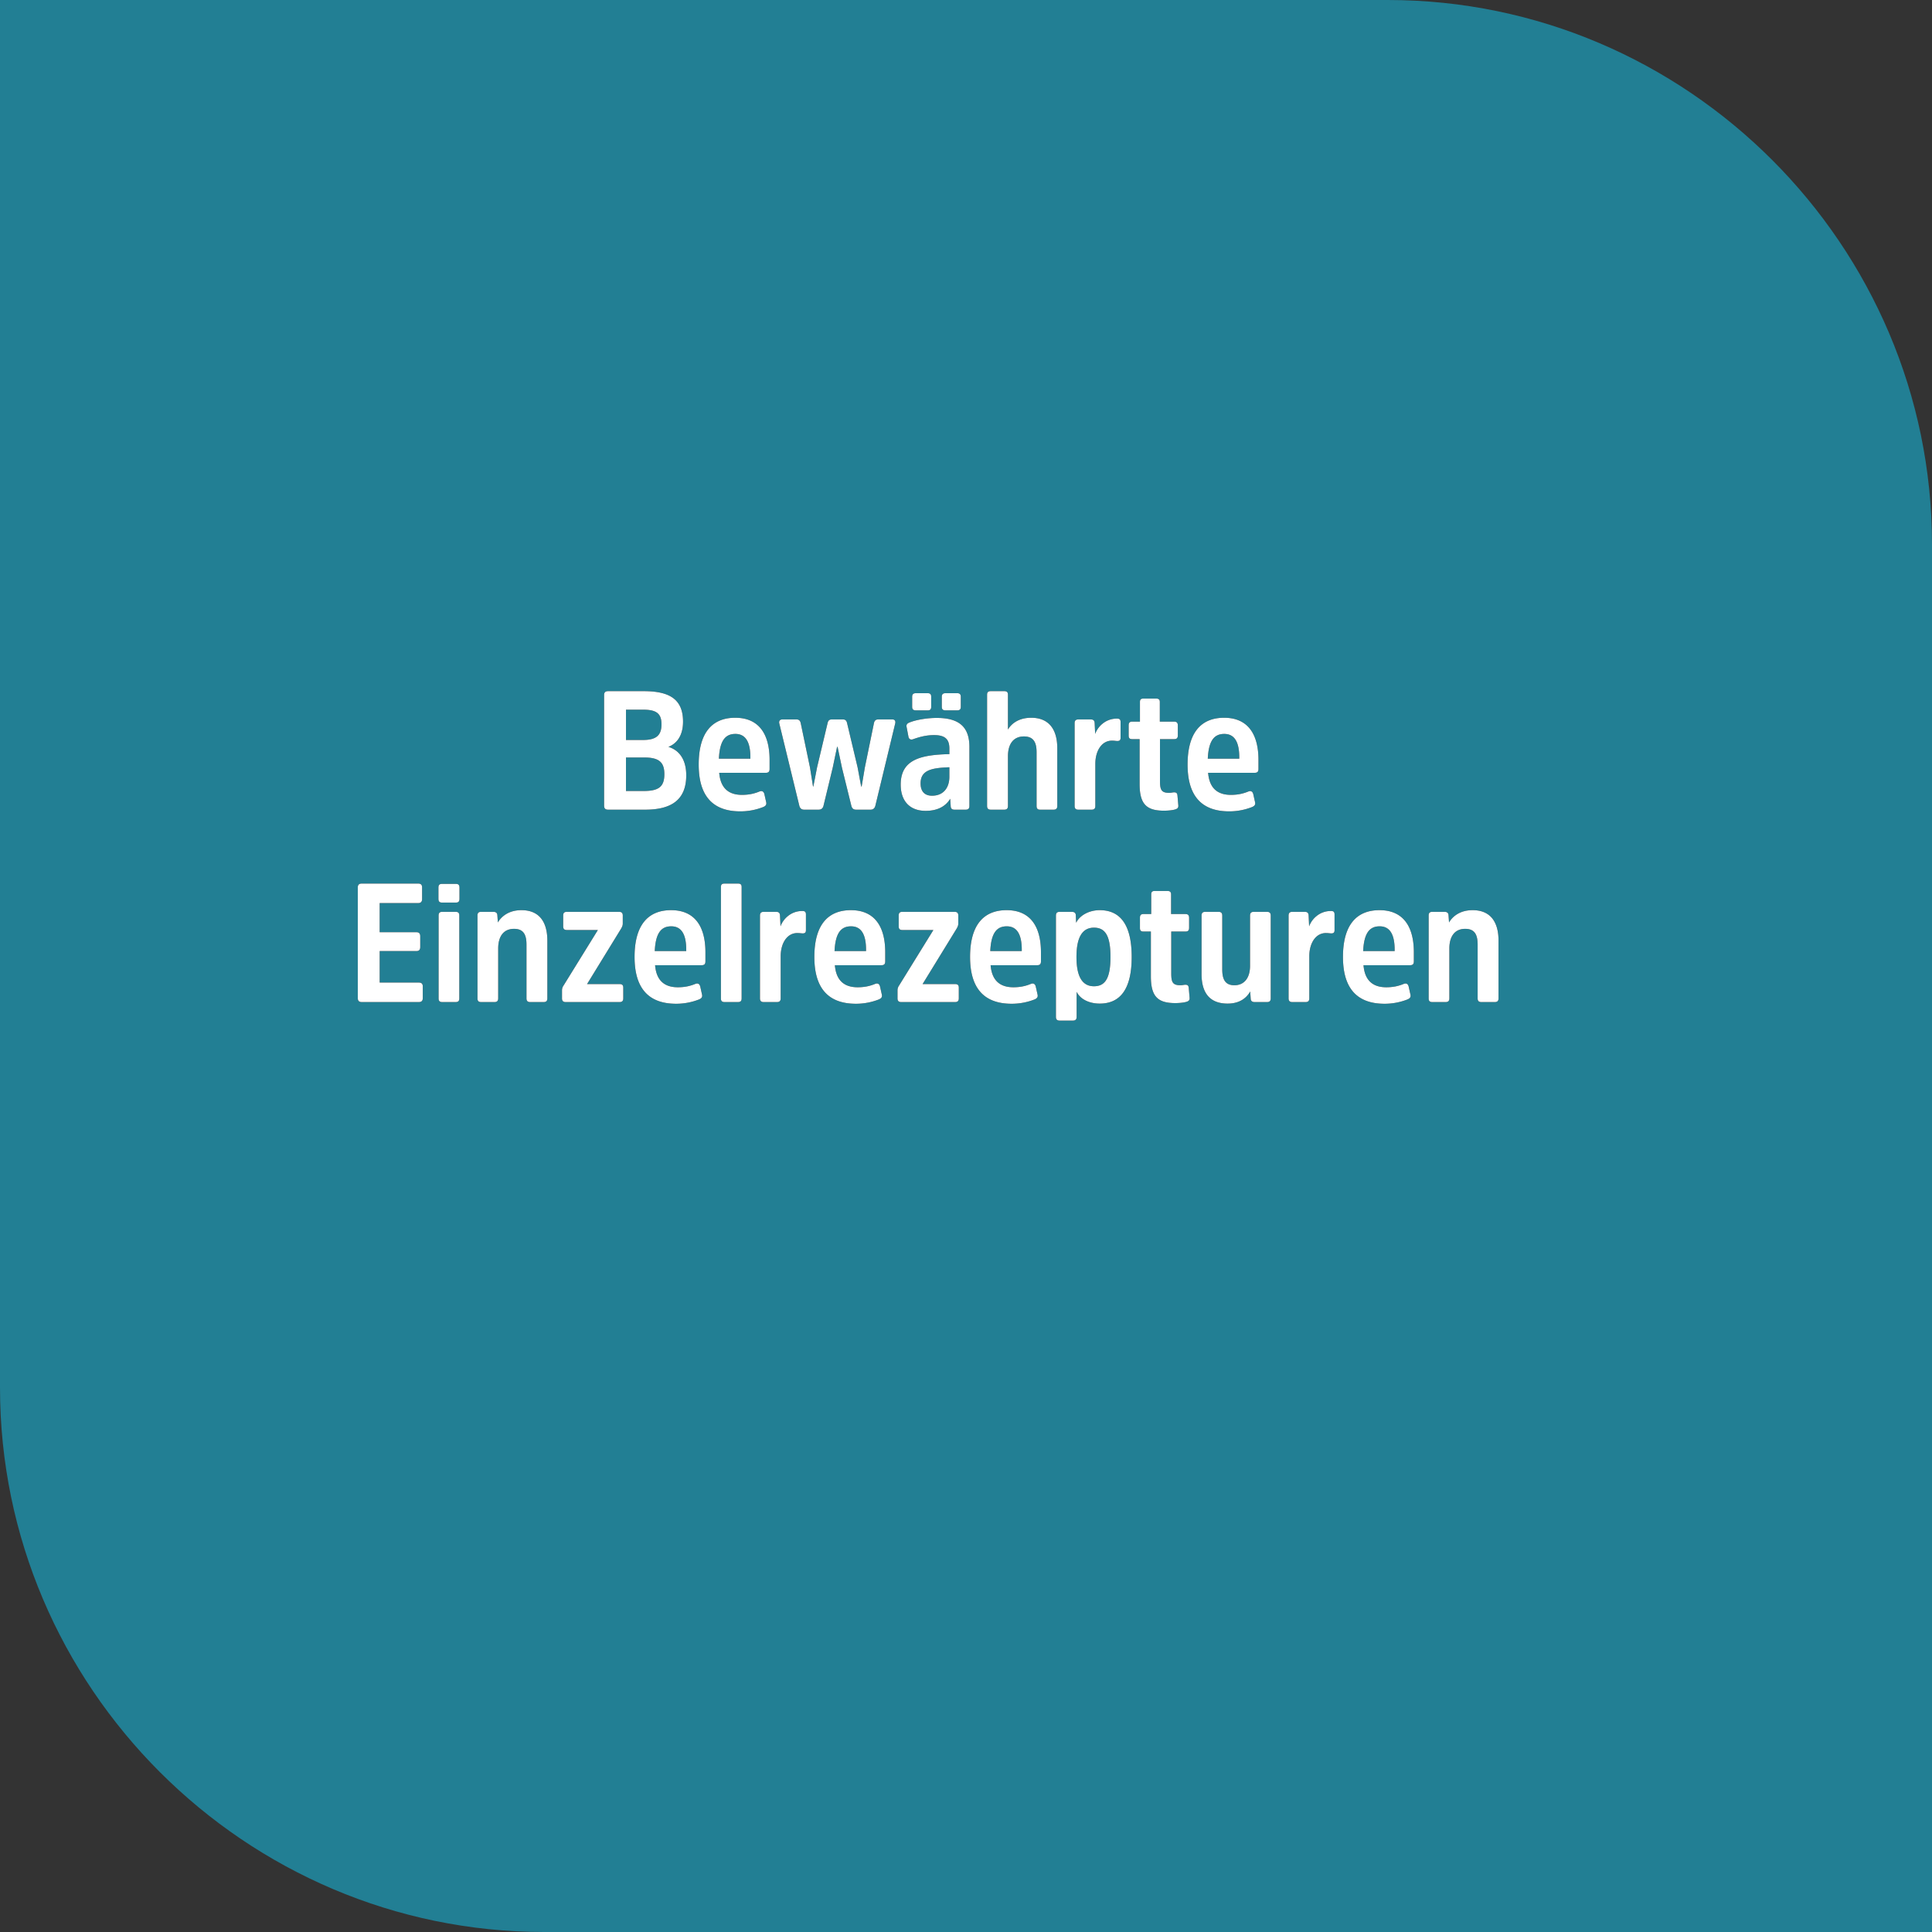
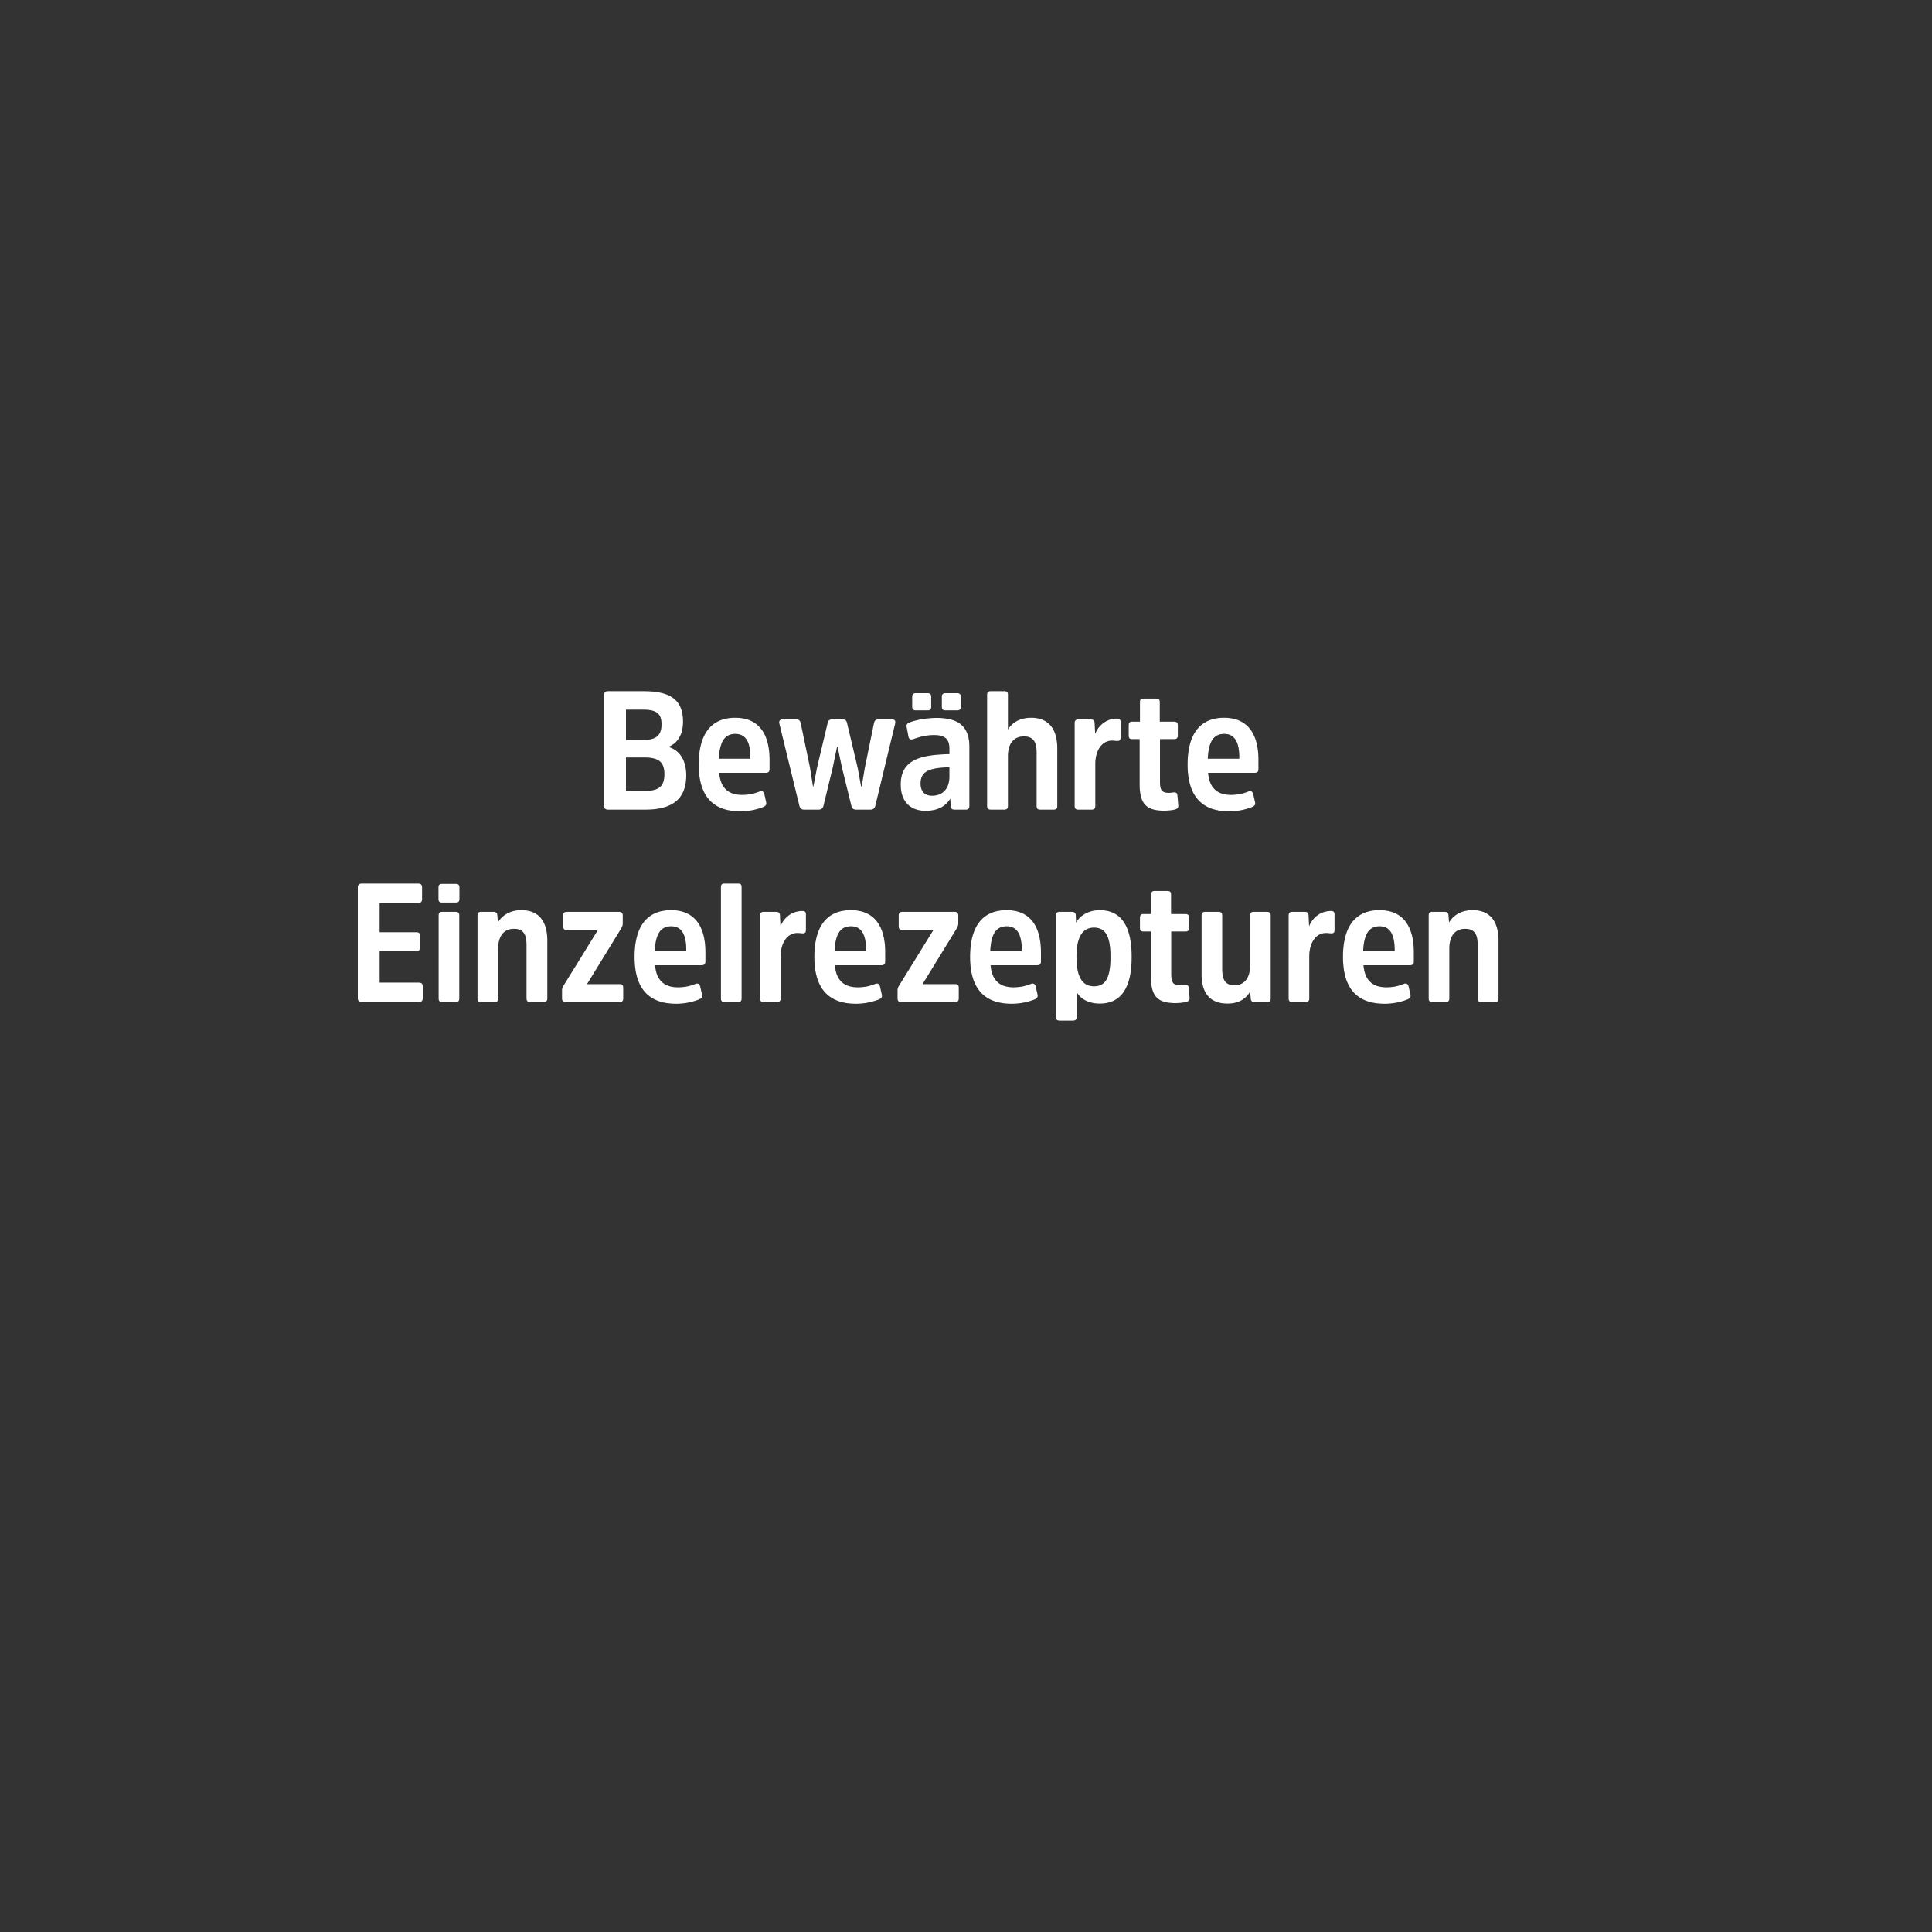
<svg xmlns="http://www.w3.org/2000/svg" xmlns:xlink="http://www.w3.org/1999/xlink" width="241" height="241" viewBox="0 0 241 241">
  <rect x="0" y="0" width="241" height="241" fill="#333333" stroke="none" />
  <title>grundbausteine_image_middle</title>
  <defs>
-     <path d="M35.084 7.306h2.121c1.639 0 2.31-.567 2.31-1.953 0-1.365-.65-1.827-2.31-1.827h-2.12v3.78zM37.478 16h-4.62c-.335 0-.503-.147-.503-.504V1.699c0-.336.168-.483.504-.483h4.43c3.234 0 4.914 1.008 4.914 3.801 0 1.89-.903 2.793-1.827 3.15 1.218.357 2.227 1.428 2.227 3.549 0 3.087-1.89 4.284-5.125 4.284zm-2.394-2.331h2.205c1.87 0 2.584-.525 2.584-2.1 0-1.491-.672-2.079-2.52-2.079h-2.269v4.179zm14.47.483c.902 0 1.575-.168 2.183-.42.316-.126.526 0 .61.315l.23 1.029c.064.315-.084.462-.356.588a7.79 7.79 0 0 1-2.877.546c-3.444 0-5.188-1.932-5.188-5.838 0-3.927 1.639-5.838 4.558-5.838 2.94 0 4.284 2.016 4.284 5.25v1.134c0 .357-.148.483-.483.483h-5.797c.147 1.827 1.092 2.751 2.835 2.751zm-.82-7.602c-1.302 0-1.953.903-2.058 3.087h3.927v-.168c0-1.827-.546-2.919-1.869-2.919zm12.012-1.806h1.407c.337 0 .441.189.505.42l1.322 5.565.441 2.373h.063l.4-2.373 1.133-5.523c.064-.294.21-.462.526-.462h1.784c.294 0 .42.21.337.525l-2.478 10.269c-.085.294-.274.462-.589.462h-1.805c-.316 0-.505-.147-.589-.462l-1.175-4.767-.547-2.604h-.063l-.545 2.604-1.155 4.767c-.085.315-.295.462-.61.462h-1.805c-.316 0-.505-.168-.588-.462l-2.5-10.269c-.084-.315.063-.525.378-.525h1.764c.316 0 .462.168.526.462l1.154 5.523.379 2.373h.042l.462-2.373 1.322-5.565c.064-.231.169-.42.505-.42zm17.178 3.444v7.35c0 .315-.147.462-.462.462h-1.386c-.335 0-.461-.147-.482-.399l-.063-.966c-.42.714-1.303 1.512-3.067 1.512-1.89 0-3.108-1.134-3.108-3.276 0-3.108 2.458-3.717 6.07-3.801v-.693c0-1.176-.547-1.68-1.912-1.68-1.091 0-1.995.294-2.645.525-.273.084-.484-.021-.546-.315l-.231-1.218c-.064-.273.063-.441.314-.546.777-.336 2.206-.588 3.444-.588 2.878 0 4.075 1.197 4.075 3.633zm-2.499 3.717v-1.197c-2.183.084-3.59.336-3.59 2.016 0 .924.44 1.533 1.428 1.533 1.47 0 2.162-1.05 2.162-2.352zm-2.267-9.996v1.26c0 .315-.127.441-.442.441h-1.47c-.314 0-.462-.126-.462-.441v-1.26c0-.294.147-.441.462-.441h1.47c.316 0 .442.147.442.441zm3.695 0v1.26c0 .315-.146.441-.44.441h-1.47c-.316 0-.462-.126-.462-.441v-1.26c0-.294.147-.441.462-.441h1.47c.294 0 .44.147.44.441zm12.034 6.426v7.203c0 .315-.147.462-.463.462h-1.68c-.314 0-.44-.147-.44-.462V8.839c0-1.26-.4-1.974-1.576-1.974-1.343 0-1.994.987-1.994 2.457v6.216c0 .315-.147.462-.462.462h-1.68c-.316 0-.463-.147-.463-.462V1.657c0-.315.147-.441.462-.441h1.68c.316 0 .463.126.463.441v4.347c.398-.693 1.302-1.47 2.898-1.47 2.225 0 3.254 1.47 3.254 3.801zm2.624-3.591h1.555c.335 0 .462.147.483.441l.063 1.365c.315-.882 1.26-1.911 2.709-1.911.335 0 .462.105.462.441v1.953c0 .315-.148.399-.4.399-.188 0-.356-.042-.65-.042-1.282-.021-2.1 1.239-2.1 2.898v5.25c0 .315-.147.462-.462.462h-1.66c-.314 0-.462-.147-.462-.462V5.206c0-.315.147-.462.462-.462zm11.95 2.457h-1.764v5.229c0 1.134.21 1.47 1.154 1.47.252 0 .42-.063.61-.063.273 0 .398.105.42.42l.105 1.218c.02.273-.106.399-.358.483-.314.105-.903.168-1.427.168-2.205 0-3.045-.84-3.045-3.339V7.201h-.925c-.314 0-.44-.126-.44-.441V5.479c0-.315.126-.462.44-.462h.967V2.56c0-.294.126-.42.44-.42h1.575c.316 0 .463.126.463.42v2.457h1.784c.316 0 .463.147.463.462v1.26c0 .336-.148.462-.463.462zm7.076 6.951c.903 0 1.575-.168 2.184-.42.316-.126.525 0 .61.315l.23 1.029c.063.315-.084.462-.357.588a7.79 7.79 0 0 1-2.876.546c-3.445 0-5.188-1.932-5.188-5.838 0-3.927 1.638-5.838 4.558-5.838 2.94 0 4.284 2.016 4.284 5.25v1.134c0 .357-.147.483-.483.483h-5.796c.147 1.827 1.091 2.751 2.834 2.751zm-.819-7.602c-1.302 0-1.953.903-2.058 3.087h3.928v-.168c0-1.827-.546-2.919-1.87-2.919z" id="a" />
+     <path d="M35.084 7.306h2.121c1.639 0 2.31-.567 2.31-1.953 0-1.365-.65-1.827-2.31-1.827h-2.12v3.78zM37.478 16h-4.62c-.335 0-.503-.147-.503-.504V1.699c0-.336.168-.483.504-.483h4.43c3.234 0 4.914 1.008 4.914 3.801 0 1.89-.903 2.793-1.827 3.15 1.218.357 2.227 1.428 2.227 3.549 0 3.087-1.89 4.284-5.125 4.284zm-2.394-2.331h2.205c1.87 0 2.584-.525 2.584-2.1 0-1.491-.672-2.079-2.52-2.079h-2.269v4.179zm14.47.483c.902 0 1.575-.168 2.183-.42.316-.126.526 0 .61.315l.23 1.029c.064.315-.084.462-.356.588a7.79 7.79 0 0 1-2.877.546c-3.444 0-5.188-1.932-5.188-5.838 0-3.927 1.639-5.838 4.558-5.838 2.94 0 4.284 2.016 4.284 5.25v1.134c0 .357-.148.483-.483.483h-5.797c.147 1.827 1.092 2.751 2.835 2.751zm-.82-7.602c-1.302 0-1.953.903-2.058 3.087h3.927v-.168c0-1.827-.546-2.919-1.869-2.919zm12.012-1.806h1.407c.337 0 .441.189.505.42l1.322 5.565.441 2.373h.063l.4-2.373 1.133-5.523c.064-.294.21-.462.526-.462h1.784c.294 0 .42.21.337.525l-2.478 10.269c-.085.294-.274.462-.589.462h-1.805c-.316 0-.505-.147-.589-.462l-1.175-4.767-.547-2.604h-.063l-.545 2.604-1.155 4.767c-.085.315-.295.462-.61.462h-1.805c-.316 0-.505-.168-.588-.462l-2.5-10.269c-.084-.315.063-.525.378-.525h1.764c.316 0 .462.168.526.462l1.154 5.523.379 2.373h.042l.462-2.373 1.322-5.565c.064-.231.169-.42.505-.42zm17.178 3.444v7.35c0 .315-.147.462-.462.462h-1.386c-.335 0-.461-.147-.482-.399l-.063-.966c-.42.714-1.303 1.512-3.067 1.512-1.89 0-3.108-1.134-3.108-3.276 0-3.108 2.458-3.717 6.07-3.801v-.693c0-1.176-.547-1.68-1.912-1.68-1.091 0-1.995.294-2.645.525-.273.084-.484-.021-.546-.315l-.231-1.218c-.064-.273.063-.441.314-.546.777-.336 2.206-.588 3.444-.588 2.878 0 4.075 1.197 4.075 3.633zm-2.499 3.717v-1.197c-2.183.084-3.59.336-3.59 2.016 0 .924.44 1.533 1.428 1.533 1.47 0 2.162-1.05 2.162-2.352zm-2.267-9.996v1.26c0 .315-.127.441-.442.441h-1.47c-.314 0-.462-.126-.462-.441v-1.26c0-.294.147-.441.462-.441h1.47c.316 0 .442.147.442.441m3.695 0v1.26c0 .315-.146.441-.44.441h-1.47c-.316 0-.462-.126-.462-.441v-1.26c0-.294.147-.441.462-.441h1.47c.294 0 .44.147.44.441zm12.034 6.426v7.203c0 .315-.147.462-.463.462h-1.68c-.314 0-.44-.147-.44-.462V8.839c0-1.26-.4-1.974-1.576-1.974-1.343 0-1.994.987-1.994 2.457v6.216c0 .315-.147.462-.462.462h-1.68c-.316 0-.463-.147-.463-.462V1.657c0-.315.147-.441.462-.441h1.68c.316 0 .463.126.463.441v4.347c.398-.693 1.302-1.47 2.898-1.47 2.225 0 3.254 1.47 3.254 3.801zm2.624-3.591h1.555c.335 0 .462.147.483.441l.063 1.365c.315-.882 1.26-1.911 2.709-1.911.335 0 .462.105.462.441v1.953c0 .315-.148.399-.4.399-.188 0-.356-.042-.65-.042-1.282-.021-2.1 1.239-2.1 2.898v5.25c0 .315-.147.462-.462.462h-1.66c-.314 0-.462-.147-.462-.462V5.206c0-.315.147-.462.462-.462zm11.95 2.457h-1.764v5.229c0 1.134.21 1.47 1.154 1.47.252 0 .42-.063.61-.063.273 0 .398.105.42.42l.105 1.218c.02.273-.106.399-.358.483-.314.105-.903.168-1.427.168-2.205 0-3.045-.84-3.045-3.339V7.201h-.925c-.314 0-.44-.126-.44-.441V5.479c0-.315.126-.462.44-.462h.967V2.56c0-.294.126-.42.44-.42h1.575c.316 0 .463.126.463.42v2.457h1.784c.316 0 .463.147.463.462v1.26c0 .336-.148.462-.463.462zm7.076 6.951c.903 0 1.575-.168 2.184-.42.316-.126.525 0 .61.315l.23 1.029c.063.315-.084.462-.357.588a7.79 7.79 0 0 1-2.876.546c-3.445 0-5.188-1.932-5.188-5.838 0-3.927 1.638-5.838 4.558-5.838 2.94 0 4.284 2.016 4.284 5.25v1.134c0 .357-.147.483-.483.483h-5.796c.147 1.827 1.091 2.751 2.834 2.751zm-.819-7.602c-1.302 0-1.953.903-2.058 3.087h3.928v-.168c0-1.827-.546-2.919-1.87-2.919z" id="a" />
    <path d="M8.94 33.637H4.362v3.927h4.871c.336 0 .505.147.505.483v1.449c0 .357-.168.504-.505.504H2.135c-.335 0-.503-.147-.503-.504V25.699c0-.336.168-.483.504-.483H9.17c.316 0 .483.147.483.483v1.449c0 .336-.168.504-.482.504H4.36v3.633h4.58c.335 0 .482.168.482.504v1.344c0 .336-.147.504-.482.504zm5.354-4.431v10.332c0 .315-.126.462-.462.462h-1.659c-.335 0-.462-.147-.462-.462V29.206c0-.315.127-.462.463-.462h1.659c.335 0 .461.147.461.462zm.021-3.486v1.386c0 .336-.125.483-.44.483h-1.743c-.316 0-.441-.147-.441-.483V25.72c0-.315.125-.462.44-.462h1.743c.316 0 .441.147.441.462zm10.963 6.615v7.203c0 .315-.147.462-.462.462h-1.68c-.316 0-.462-.147-.462-.462v-6.699c0-1.26-.378-1.974-1.555-1.974-1.302 0-1.974.945-1.974 2.457v6.216c0 .315-.146.462-.462.462h-1.659c-.335 0-.462-.147-.462-.462V29.206c0-.315.127-.462.462-.462h1.512c.336 0 .483.147.505.399l.063.924c.42-.714 1.323-1.533 2.94-1.533 2.226 0 3.233 1.47 3.233 3.801zm9.407-3.129v1.008c0 .252-.105.441-.21.63l-4.242 6.909h4.053c.316 0 .462.126.462.441v1.344c0 .315-.146.462-.462.462h-6.72c-.314 0-.461-.147-.461-.462V38.53c0-.231.084-.441.189-.588l4.284-6.93h-3.864c-.336 0-.462-.147-.462-.462v-1.344c0-.315.126-.462.462-.462h6.51c.315 0 .462.147.462.462zm6.867 8.946c.904 0 1.575-.168 2.184-.42.316-.126.526 0 .61.315l.23 1.029c.063.315-.084.462-.357.588a7.79 7.79 0 0 1-2.877.546c-3.444 0-5.186-1.932-5.186-5.838 0-3.927 1.638-5.838 4.556-5.838 2.94 0 4.284 2.016 4.284 5.25v1.134c0 .357-.147.483-.483.483h-5.795c.146 1.827 1.091 2.751 2.834 2.751zm-.819-7.602c-1.301 0-1.952.903-2.057 3.087h3.926v-.168c0-1.827-.545-2.919-1.868-2.919zm8.779-4.893v13.881c0 .315-.127.462-.462.462h-1.66c-.336 0-.462-.147-.462-.462V25.657c0-.315.127-.441.463-.441h1.659c.336 0 .462.126.462.441zm2.75 3.087h1.554c.337 0 .462.147.483.441l.063 1.365c.316-.882 1.26-1.911 2.71-1.911.335 0 .461.105.461.441v1.953c0 .315-.147.399-.398.399-.19 0-.357-.042-.651-.042-1.282-.021-2.1 1.239-2.1 2.898v5.25c0 .315-.148.462-.462.462h-1.66c-.315 0-.462-.147-.462-.462V29.206c0-.315.148-.462.463-.462zm11.718 9.408c.904 0 1.575-.168 2.185-.42.314-.126.524 0 .608.315l.231 1.029c.063.315-.084.462-.357.588a7.79 7.79 0 0 1-2.877.546c-3.444 0-5.187-1.932-5.187-5.838 0-3.927 1.639-5.838 4.558-5.838 2.94 0 4.283 2.016 4.283 5.25v1.134c0 .357-.147.483-.483.483h-5.796c.147 1.827 1.092 2.751 2.835 2.751zm-.819-7.602c-1.302 0-1.953.903-2.058 3.087h3.928v-.168c0-1.827-.547-2.919-1.87-2.919zm13.377-1.344v1.008c0 .252-.105.441-.21.63l-4.242 6.909h4.053c.316 0 .463.126.463.441v1.344c0 .315-.148.462-.463.462h-6.72c-.314 0-.462-.147-.462-.462V38.53c0-.231.085-.441.19-.588l4.283-6.93h-3.864c-.335 0-.462-.147-.462-.462v-1.344c0-.315.127-.462.463-.462h6.51c.314 0 .462.147.462.462zm6.868 8.946c.902 0 1.575-.168 2.183-.42.316-.126.526 0 .61.315l.23 1.029c.064.315-.084.462-.356.588a7.79 7.79 0 0 1-2.877.546c-3.445 0-5.188-1.932-5.188-5.838 0-3.927 1.639-5.838 4.558-5.838 2.94 0 4.284 2.016 4.284 5.25v1.134c0 .357-.147.483-.483.483H80.57c.148 1.827 1.093 2.751 2.836 2.751zm-.82-7.602c-1.302 0-1.953.903-2.058 3.087h3.927v-.168c0-1.827-.546-2.919-1.868-2.919zm8.695 3.822c0 2.562.797 3.654 2.183 3.654 1.407 0 2.058-1.008 2.058-3.654s-.65-3.654-2.058-3.654c-1.385 0-2.183 1.092-2.183 3.654zm-.085-5.229l.043.966c.44-.924 1.617-1.575 2.94-1.575 2.54 0 3.99 1.785 3.99 5.838 0 4.011-1.428 5.817-3.99 5.817-1.282 0-2.416-.525-2.877-1.47v3.129c0 .315-.148.462-.463.462H89.18c-.315 0-.462-.147-.462-.462V29.206c0-.315.147-.462.462-.462h1.512c.337 0 .484.147.505.399zm13.672 2.058h-1.764v5.229c0 1.134.21 1.47 1.154 1.47.252 0 .42-.063.61-.063.273 0 .398.105.42.42l.105 1.218c.02.273-.106.399-.358.483-.314.105-.903.168-1.427.168-2.206 0-3.046-.84-3.046-3.339v-5.586h-.924c-.315 0-.44-.126-.44-.441v-1.281c0-.315.126-.462.44-.462h.966V26.56c0-.294.127-.42.442-.42h1.575c.315 0 .462.126.462.42v2.457h1.785c.315 0 .462.147.462.462v1.26c0 .336-.147.462-.462.462zm2.016 5.292v-7.287c0-.315.147-.462.462-.462h1.658c.316 0 .462.147.462.462v6.699c0 1.218.337 1.995 1.513 1.995 1.239 0 1.953-.924 1.953-2.415v-6.279c0-.315.147-.462.462-.462h1.658c.316 0 .462.147.462.462v10.332c0 .315-.146.462-.462.462h-1.533c-.336 0-.483-.147-.504-.399l-.063-.924c-.398.714-1.218 1.512-2.814 1.512-2.226 0-3.255-1.323-3.255-3.696zm11.319-7.749h1.553c.337 0 .463.147.484.441l.063 1.365c.315-.882 1.26-1.911 2.709-1.911.335 0 .462.105.462.441v1.953c0 .315-.148.399-.4.399-.189 0-.356-.042-.65-.042-1.282-.021-2.1 1.239-2.1 2.898v5.25c0 .315-.147.462-.462.462h-1.66c-.314 0-.462-.147-.462-.462V29.206c0-.315.148-.462.463-.462zm11.718 9.408c.903 0 1.575-.168 2.184-.42.315-.126.525 0 .609.315l.23 1.029c.064.315-.083.462-.356.588a7.79 7.79 0 0 1-2.877.546c-3.445 0-5.188-1.932-5.188-5.838 0-3.927 1.639-5.838 4.558-5.838 2.94 0 4.284 2.016 4.284 5.25v1.134c0 .357-.148.483-.484.483h-5.796c.148 1.827 1.093 2.751 2.836 2.751zm-.82-7.602c-1.302 0-1.953.903-2.058 3.087h3.927v-.168c0-1.827-.546-2.919-1.869-2.919zm14.827 1.785v7.203c0 .315-.148.462-.463.462h-1.68c-.315 0-.462-.147-.462-.462v-6.699c0-1.26-.377-1.974-1.554-1.974-1.302 0-1.974.945-1.974 2.457v6.216c0 .315-.146.462-.462.462h-1.659c-.335 0-.462-.147-.462-.462V29.206c0-.315.127-.462.463-.462h1.511c.337 0 .483.147.504.399l.064.924c.42-.714 1.323-1.533 2.94-1.533 2.226 0 3.234 1.47 3.234 3.801z" id="b" />
  </defs>
  <g fill="none">
-     <path d="M241 173.102V241H67.894C30.557 241 0 210.449 0 173.102V0h173.106C210.438 0 241 30.554 241 67.9v105.202z" fill-opacity=".85" fill="#1F8CA5" />
    <g transform="translate(43 85)">
      <use fill="#000" xlink:href="#a" />
      <use fill="#FFF" xlink:href="#a" />
    </g>
    <g transform="translate(43 85)">
      <use fill="#000" xlink:href="#b" />
      <use fill="#FFF" xlink:href="#b" />
    </g>
  </g>
</svg>